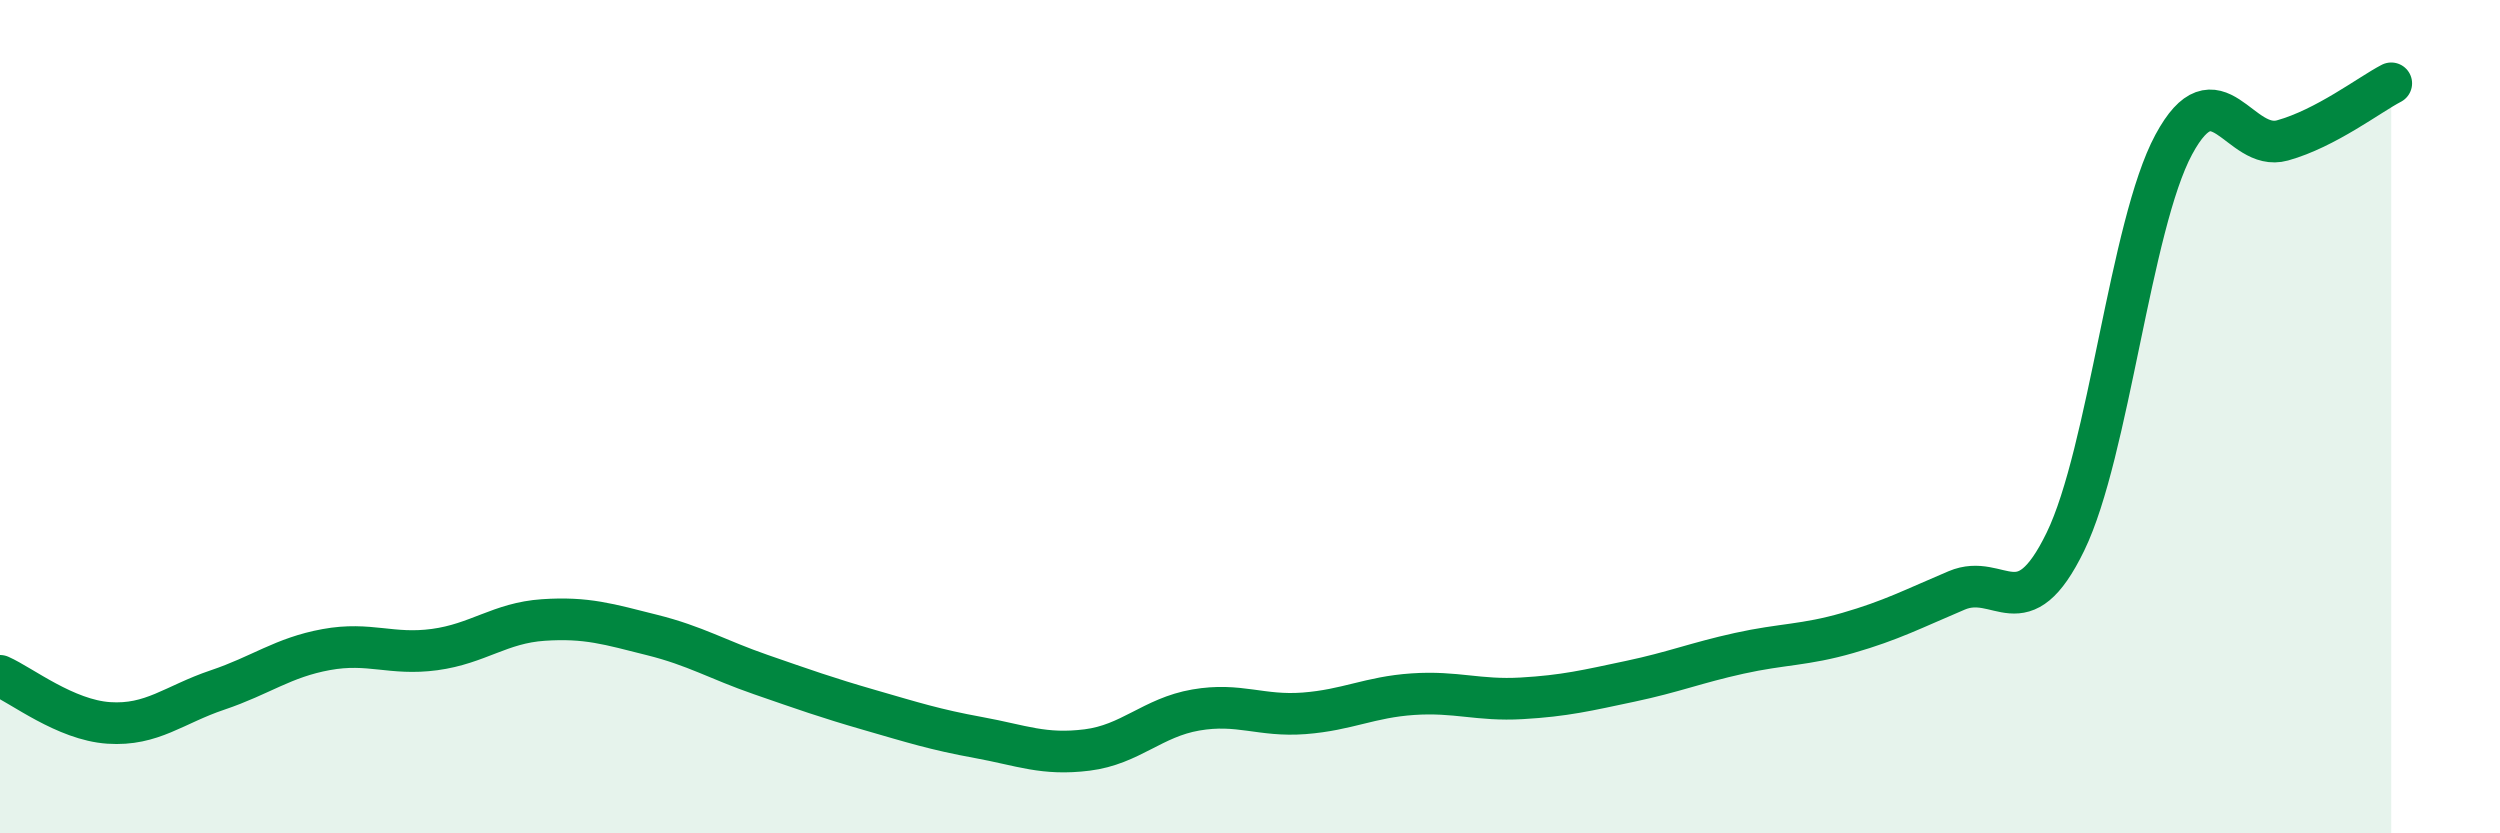
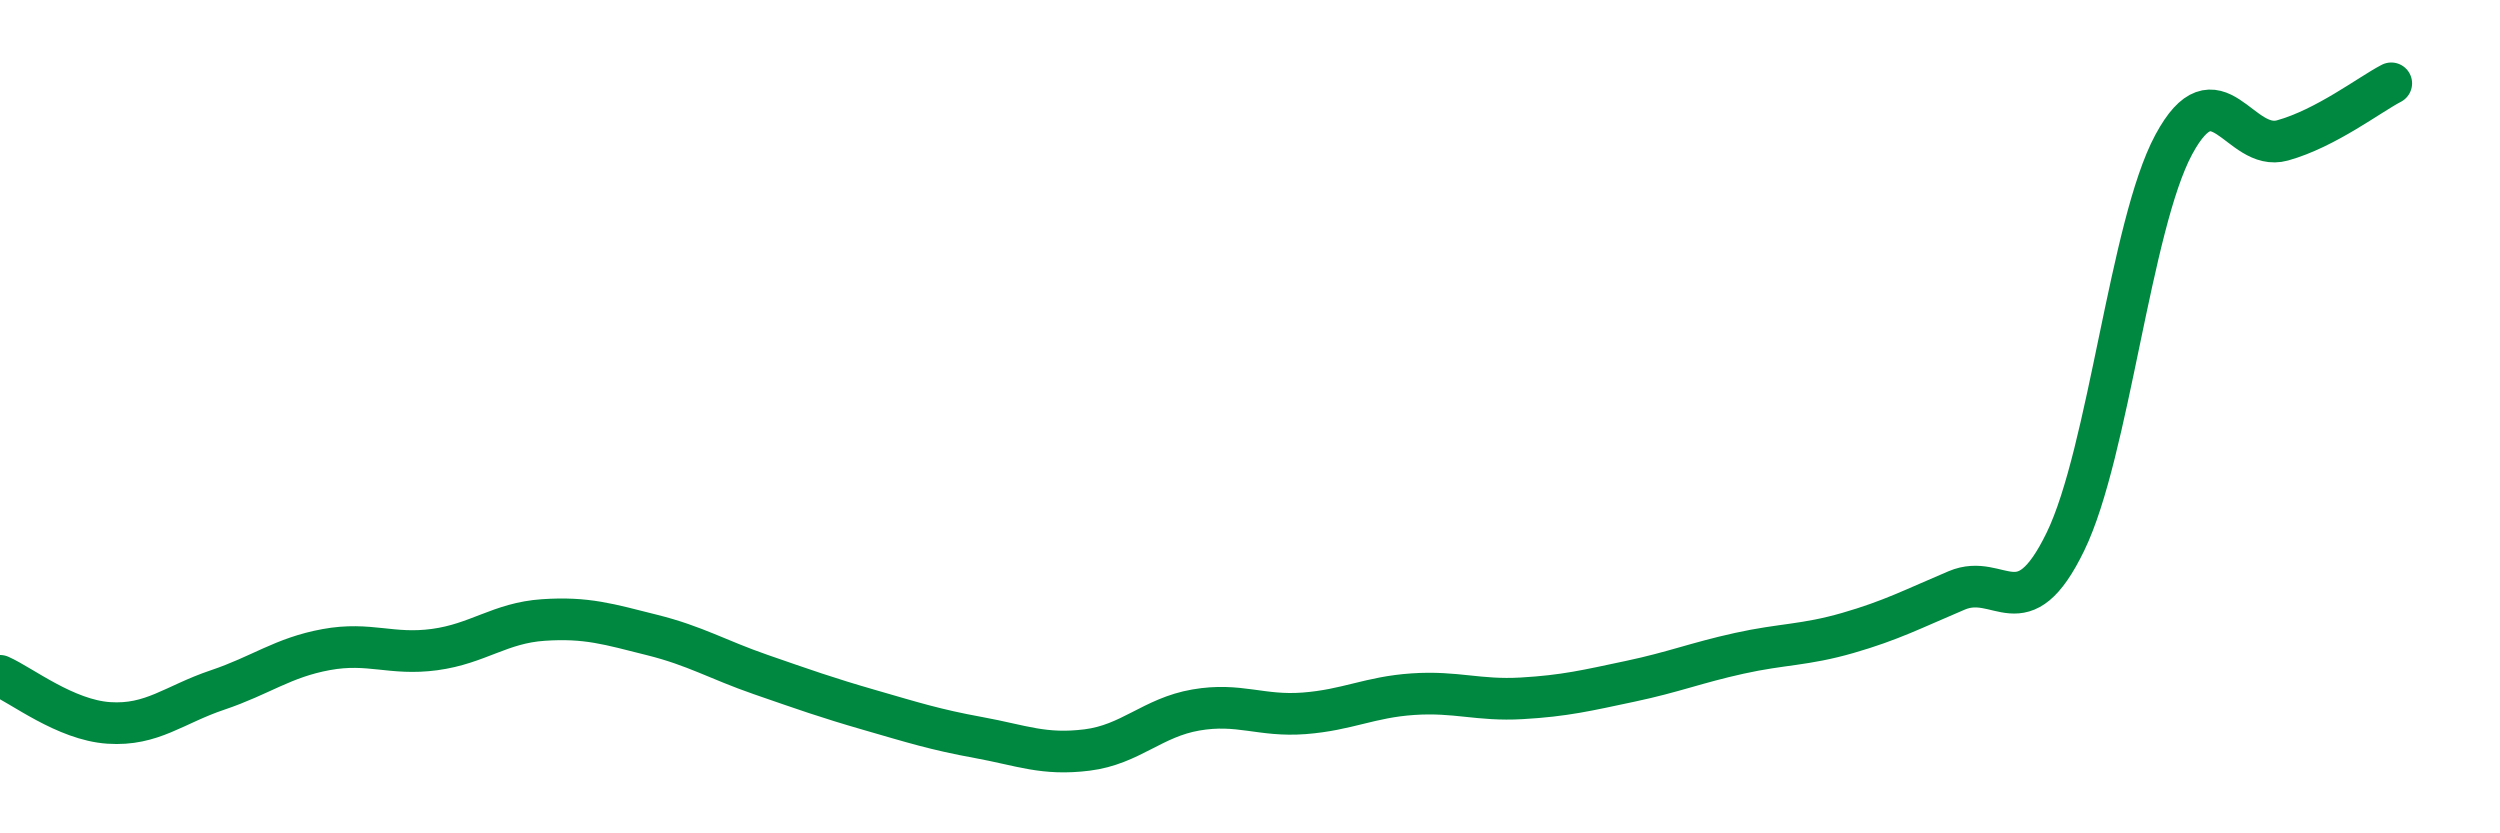
<svg xmlns="http://www.w3.org/2000/svg" width="60" height="20" viewBox="0 0 60 20">
-   <path d="M 0,16.22 C 0.52,16.45 1.57,17.28 2.61,17.35 C 3.65,17.42 4.18,16.91 5.22,16.56 C 6.26,16.21 6.79,15.78 7.83,15.59 C 8.87,15.4 9.39,15.73 10.43,15.59 C 11.47,15.45 12,14.95 13.04,14.88 C 14.08,14.81 14.61,14.98 15.65,15.24 C 16.69,15.5 17.22,15.83 18.26,16.19 C 19.3,16.55 19.83,16.74 20.87,17.04 C 21.91,17.34 22.44,17.51 23.48,17.7 C 24.52,17.89 25.05,18.13 26.09,18 C 27.13,17.87 27.66,17.22 28.7,17.04 C 29.74,16.86 30.26,17.2 31.3,17.12 C 32.34,17.04 32.87,16.73 33.91,16.66 C 34.95,16.59 35.48,16.82 36.52,16.76 C 37.56,16.7 38.09,16.57 39.13,16.35 C 40.17,16.13 40.7,15.91 41.74,15.68 C 42.78,15.45 43.31,15.49 44.35,15.19 C 45.39,14.89 45.92,14.61 46.96,14.17 C 48,13.73 48.53,15.14 49.57,13 C 50.61,10.86 51.13,5.4 52.17,3.47 C 53.21,1.54 53.74,3.66 54.78,3.37 C 55.82,3.08 56.87,2.27 57.39,2L57.39 20L0 20Z" fill="#008740" opacity="0.1" stroke-linecap="round" stroke-linejoin="round" />
  <path d="M 0,16.22 C 0.52,16.45 1.57,17.28 2.61,17.35 C 3.65,17.42 4.18,16.91 5.22,16.56 C 6.26,16.21 6.79,15.78 7.83,15.59 C 8.87,15.4 9.39,15.73 10.43,15.59 C 11.47,15.45 12,14.95 13.04,14.88 C 14.08,14.81 14.61,14.98 15.65,15.24 C 16.69,15.5 17.22,15.83 18.26,16.19 C 19.3,16.55 19.83,16.74 20.87,17.04 C 21.91,17.34 22.44,17.51 23.48,17.7 C 24.52,17.89 25.05,18.13 26.09,18 C 27.13,17.87 27.66,17.22 28.7,17.04 C 29.74,16.86 30.26,17.2 31.3,17.12 C 32.34,17.04 32.87,16.73 33.91,16.66 C 34.95,16.59 35.48,16.82 36.52,16.76 C 37.56,16.7 38.09,16.57 39.13,16.35 C 40.17,16.13 40.7,15.91 41.74,15.68 C 42.78,15.45 43.31,15.49 44.35,15.19 C 45.39,14.89 45.92,14.61 46.96,14.17 C 48,13.73 48.53,15.14 49.57,13 C 50.61,10.86 51.13,5.4 52.17,3.47 C 53.21,1.54 53.74,3.66 54.78,3.37 C 55.82,3.08 56.87,2.27 57.39,2" stroke="#008740" stroke-width="1" fill="none" stroke-linecap="round" stroke-linejoin="round" />
</svg>